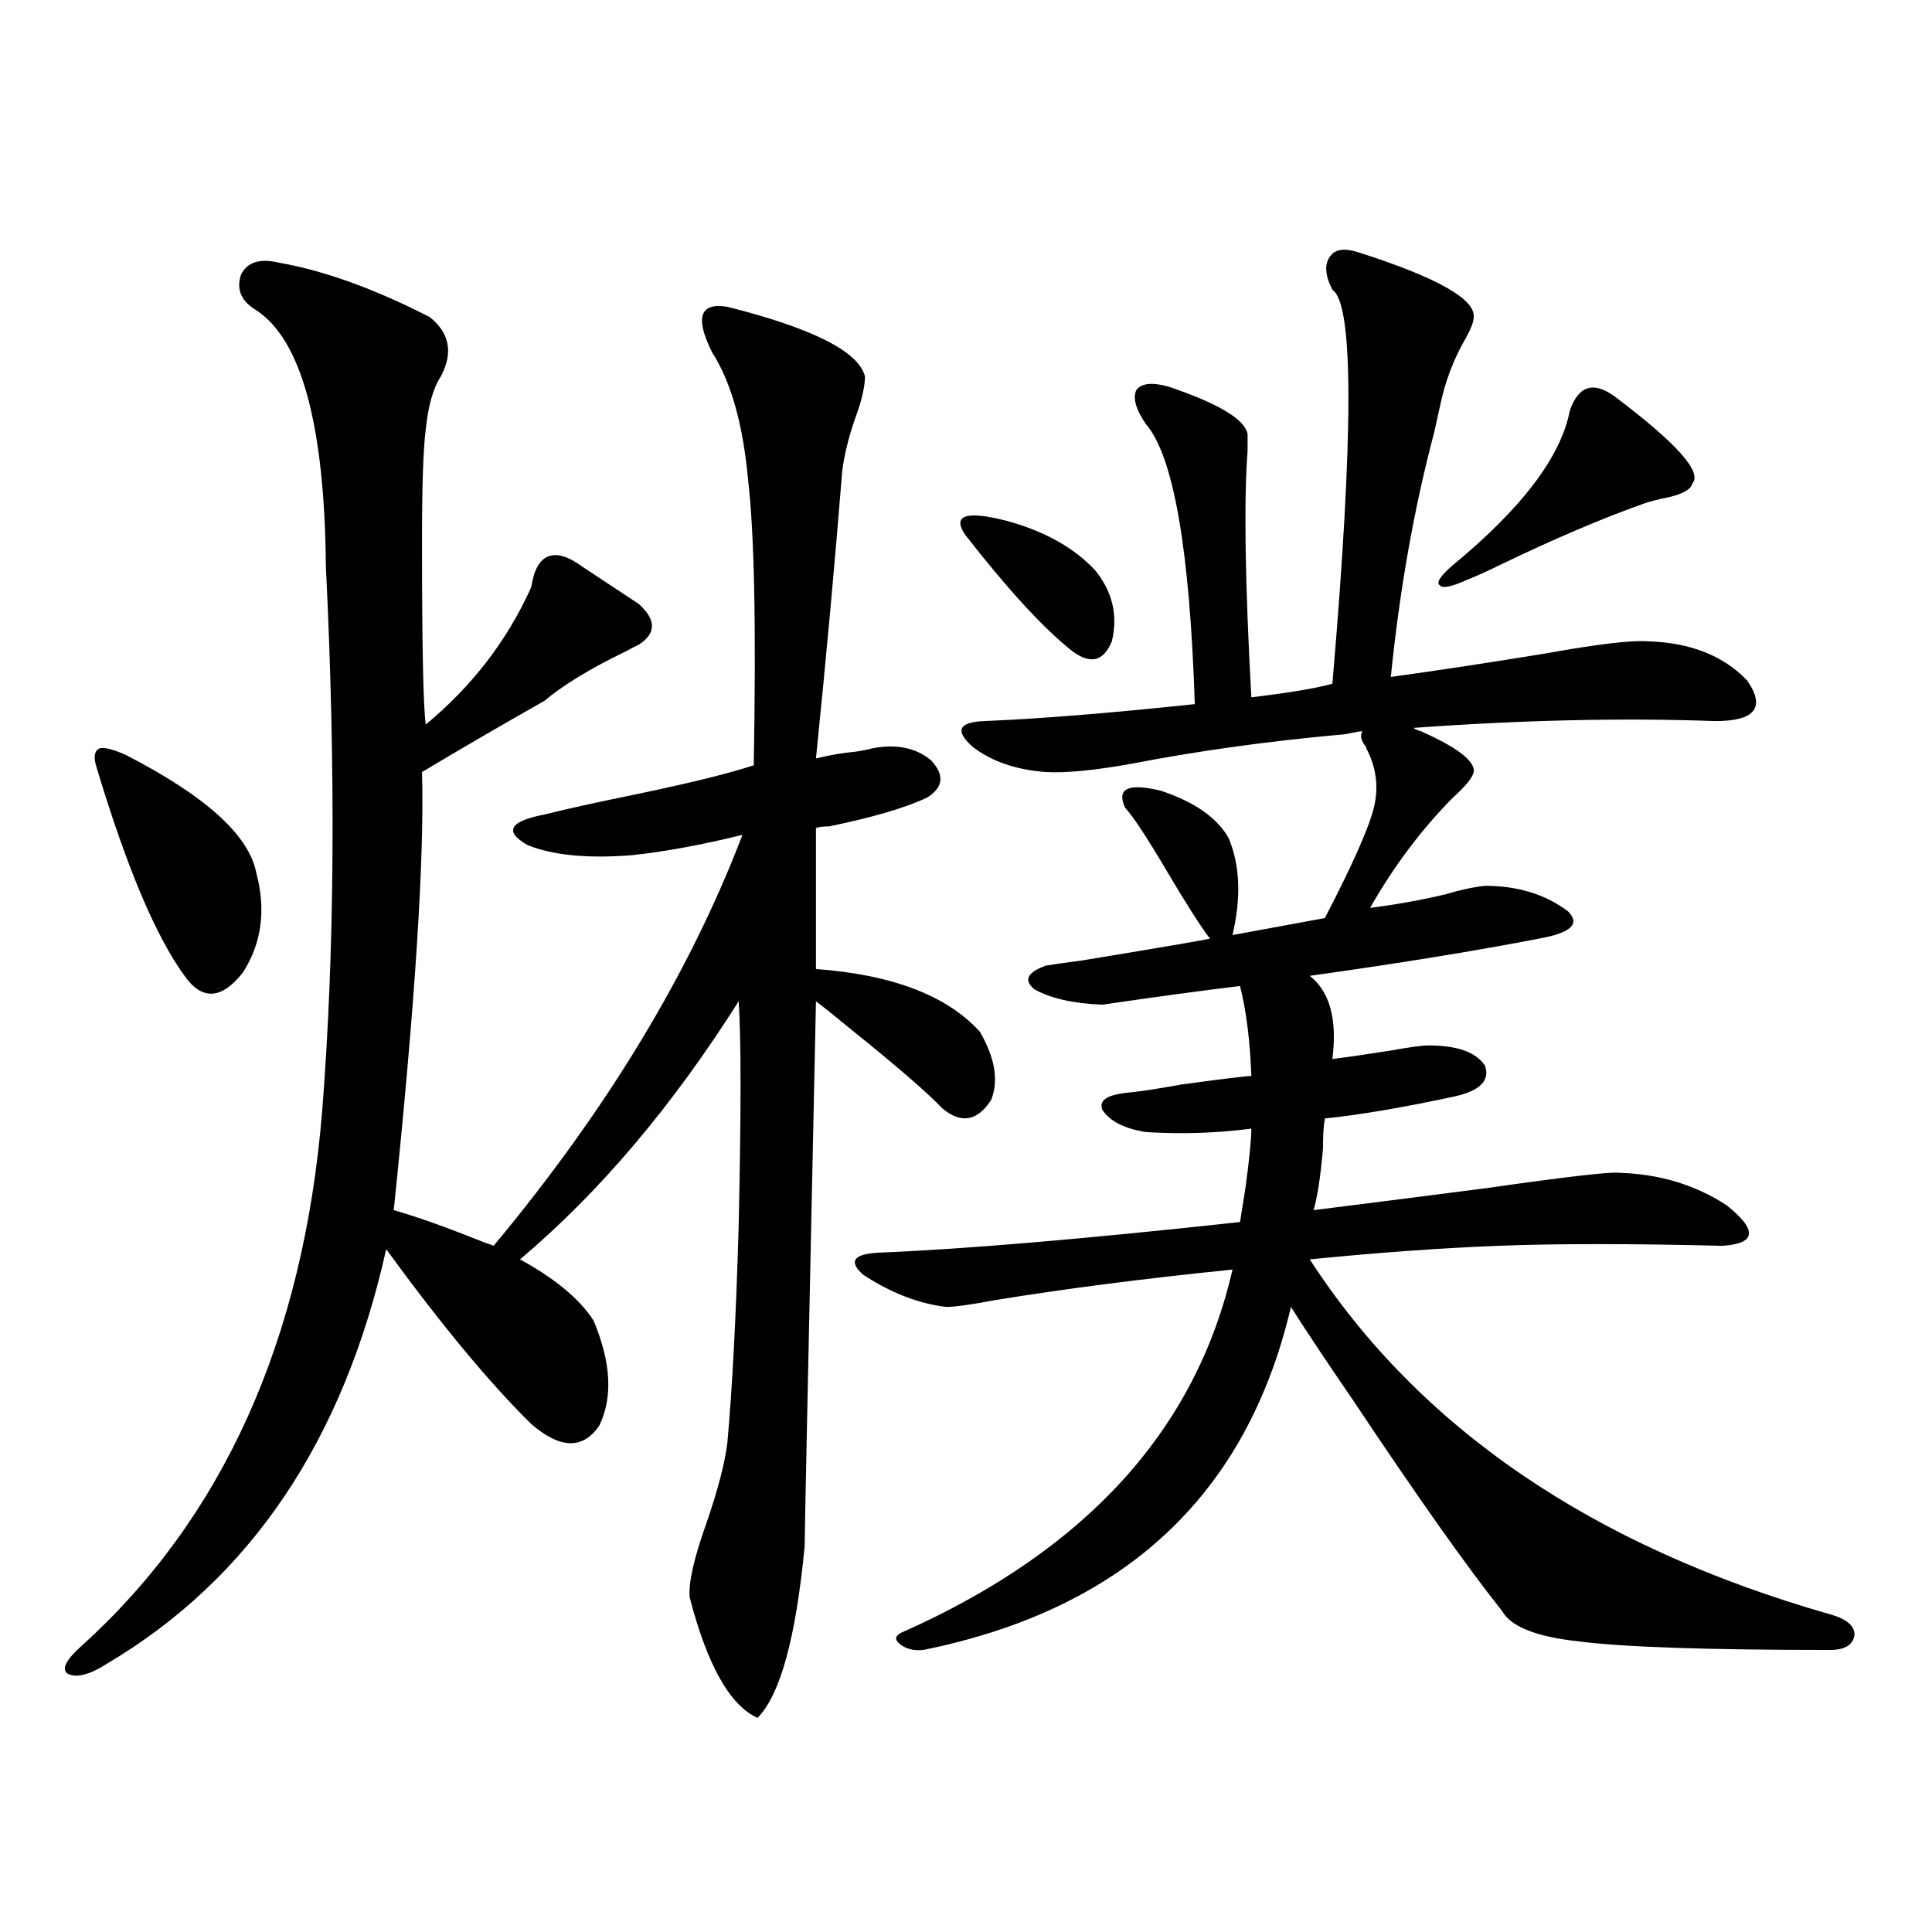
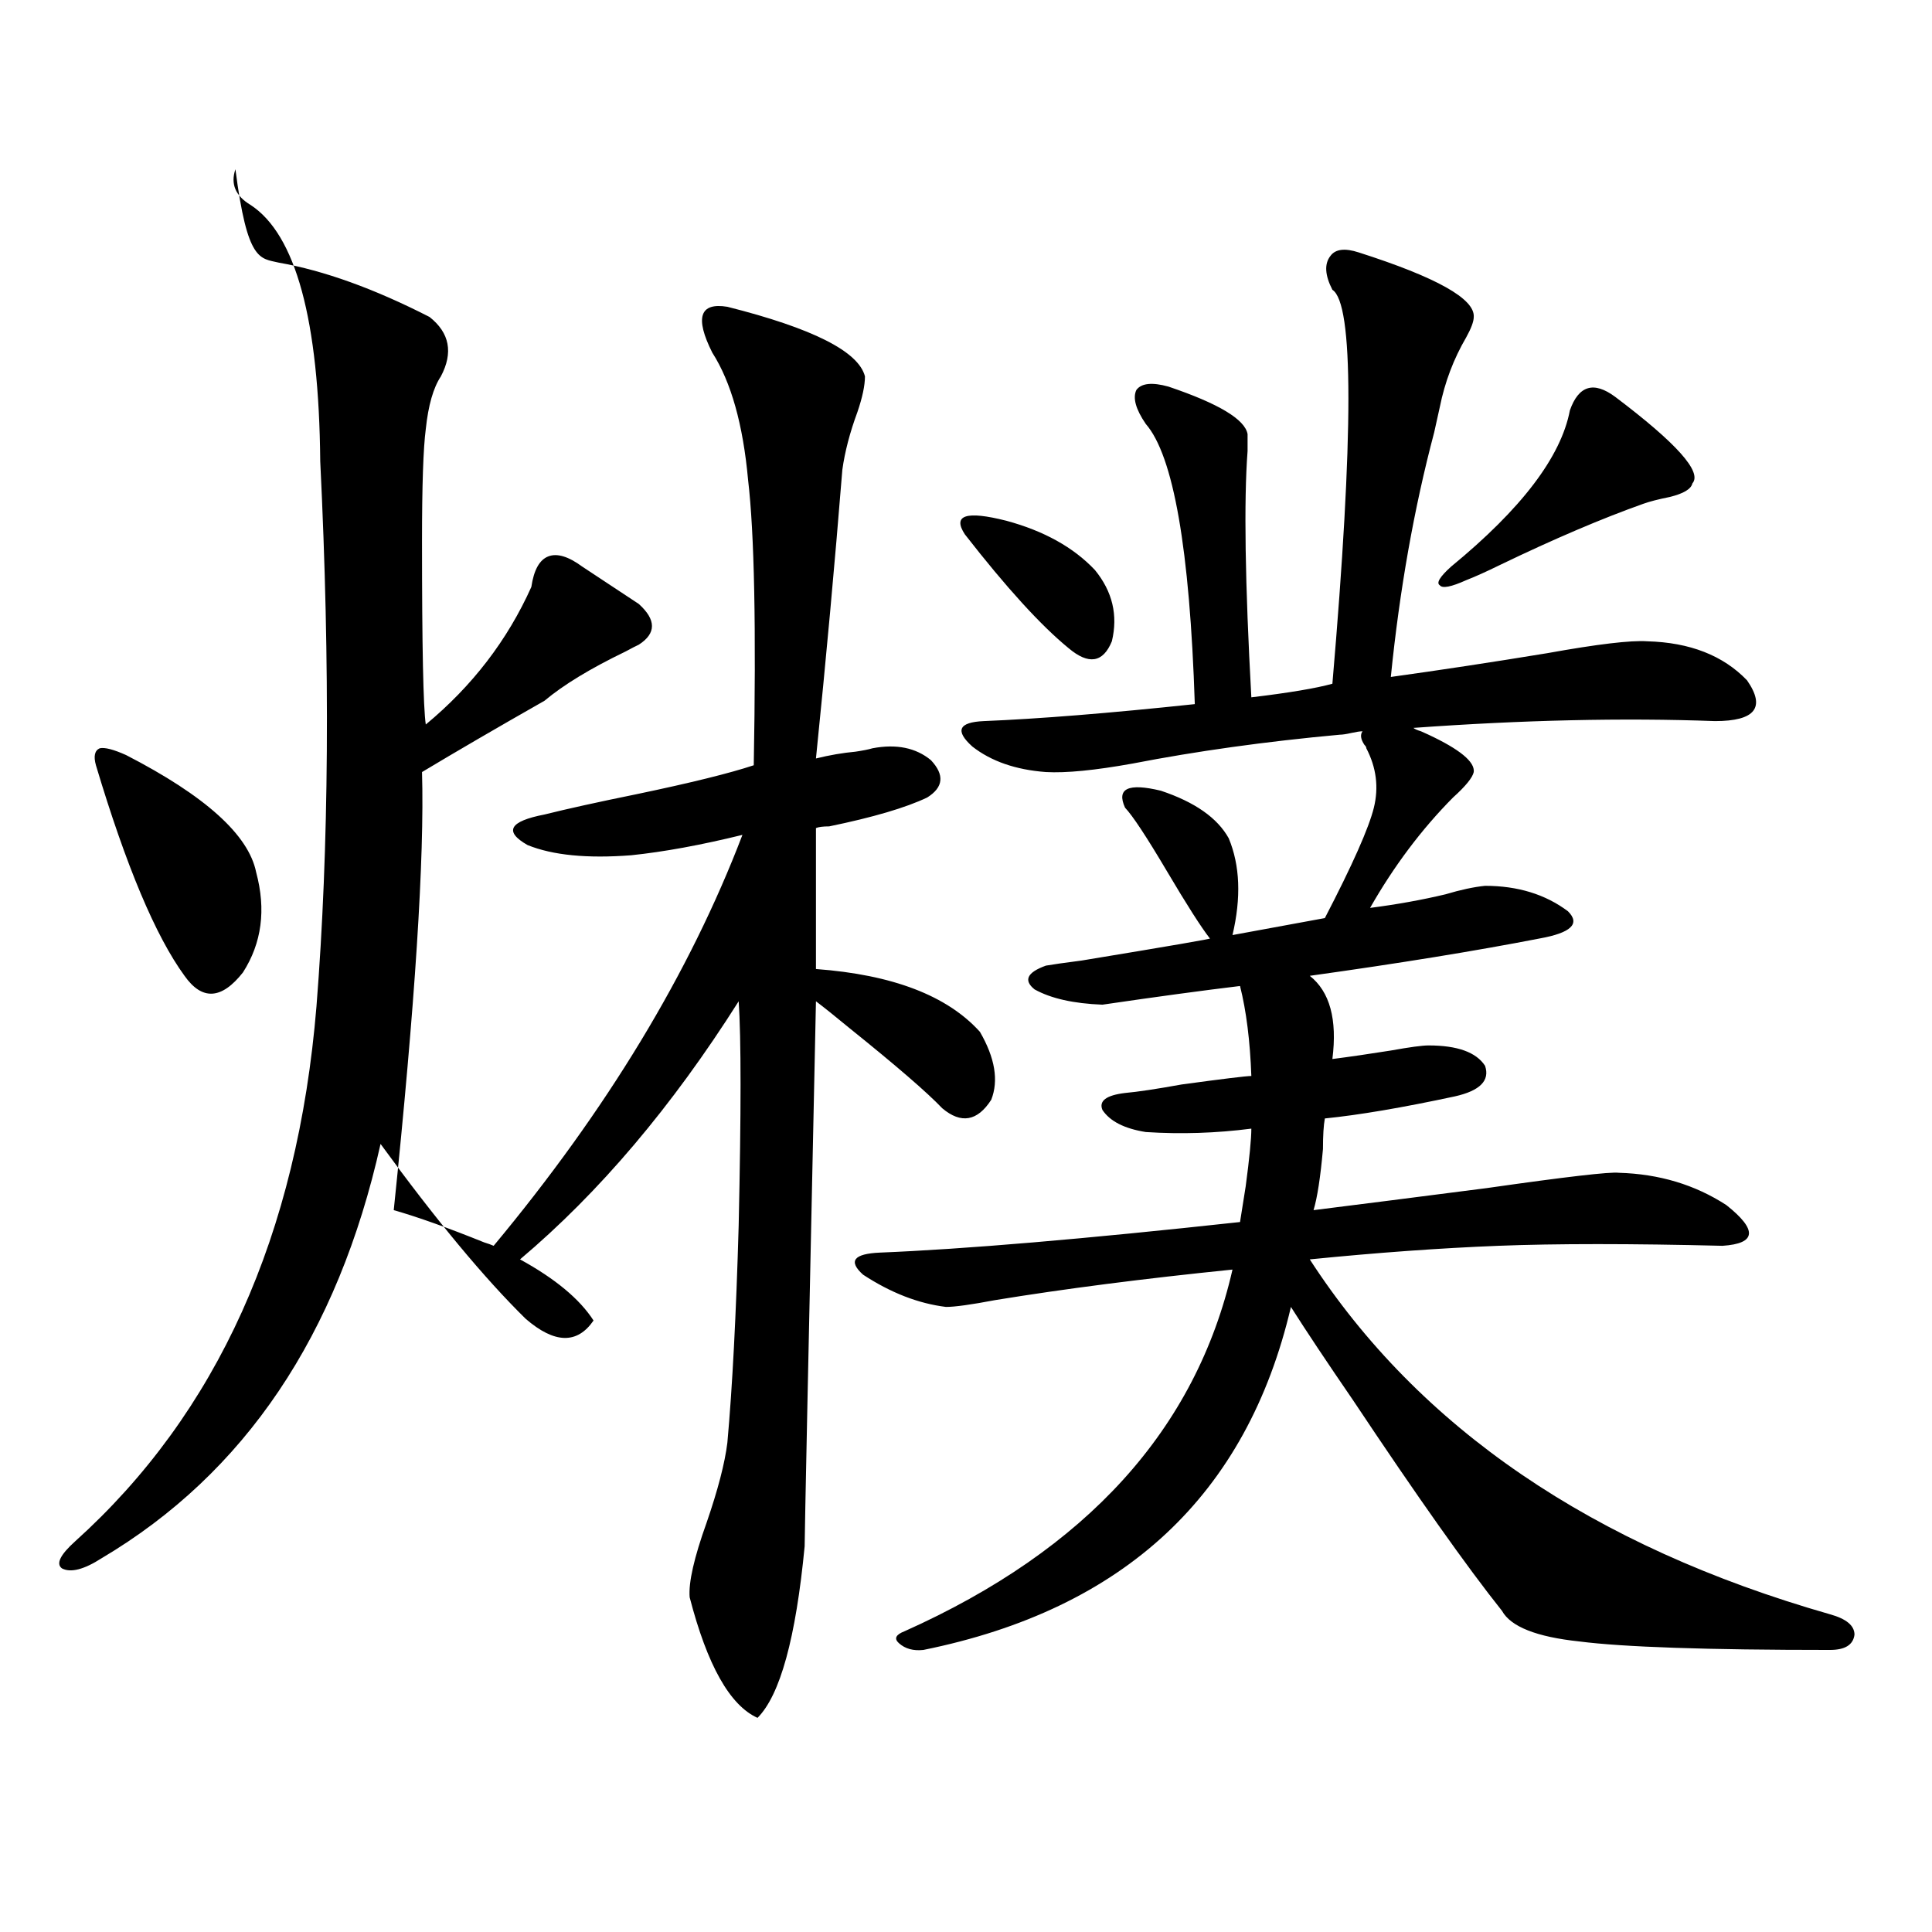
<svg xmlns="http://www.w3.org/2000/svg" version="1.1" id="图层_1" x="0px" y="0px" width="1000px" height="1000px" viewBox="0 0 1000 1000" enable-background="new 0 0 1000 1000" xml:space="preserve">
-   <path d="M144.289,135.941c23.414,4.106,49.42,13.486,78.047,28.125c10.396,8.213,12.348,18.457,5.854,30.762  c-3.902,5.864-6.509,14.941-7.805,27.246c-1.311,9.971-1.951,29.307-1.951,58.008c0,54.492,0.641,86.133,1.951,94.922  c24.055-19.912,42.271-43.643,54.633-71.191c1.296-8.789,4.223-14.063,8.78-15.82c4.543-1.758,10.396,0,17.561,5.273  c9.756,6.455,19.512,12.896,29.268,19.336c9.101,8.213,9.101,15.244,0,21.094c-1.311,0.591-3.582,1.758-6.829,3.516  c-18.216,8.789-32.194,17.29-41.95,25.488c-24.725,14.063-45.853,26.367-63.413,36.914c1.296,44.536-3.582,120.122-14.634,226.758  c12.348,3.516,27.957,9.092,46.828,16.699c1.951,0.591,3.567,1.182,4.878,1.758c58.535-70.313,101.461-141.201,128.777-212.695  c-21.463,5.273-40.654,8.789-57.56,10.547c-22.773,1.758-40.654,0-53.657-5.273c-12.362-7.031-9.436-12.305,8.78-15.82  c11.707-2.925,27.637-6.44,47.804-10.547c27.957-5.85,48.124-10.835,60.486-14.941c1.296-70.889,0.32-120.107-2.927-147.656  c-2.606-28.701-8.78-50.674-18.536-65.918c-9.115-18.154-6.509-26.064,7.805-23.73c44.222,11.138,67.956,23.154,71.218,36.035  c0,4.697-1.311,10.85-3.902,18.457c-3.902,10.547-6.509,20.518-7.805,29.883c-3.902,48.643-8.46,98.438-13.658,149.414  c7.149-1.758,13.979-2.925,20.487-3.516c3.902-0.576,6.829-1.167,8.78-1.758c12.348-2.334,22.438-0.288,30.243,6.152  c7.149,7.622,6.494,14.063-1.951,19.336c-11.066,5.273-27.972,10.259-50.73,14.941c-3.262,0-5.533,0.303-6.829,0.879v72.949  c39.664,2.939,67.956,13.774,84.876,32.52c7.805,13.486,9.756,25.2,5.854,35.156c-7.164,11.138-15.609,12.607-25.365,4.395  c-7.805-8.198-23.749-21.973-47.804-41.309c-7.805-6.44-13.658-11.123-17.561-14.063c-3.902,182.236-5.854,276.279-5.854,282.129  c-4.558,47.461-12.683,77.042-24.39,88.77c-14.313-6.454-26.021-27.246-35.121-62.402c-0.655-7.607,2.271-20.503,8.78-38.672  c5.854-16.987,9.421-30.762,10.731-41.309c2.592-28.701,4.543-66.206,5.854-112.5c1.296-58.584,1.296-97.256,0-116.016  c-34.48,54.492-72.193,99.028-113.168,133.594c18.201,9.971,30.884,20.518,38.048,31.641c9.101,21.685,10.076,39.854,2.927,54.492  c-8.46,12.305-20.167,12.017-35.121-0.879c-21.463-21.094-46.508-51.265-75.12-90.527  c-22.118,99.028-70.242,170.508-144.387,214.453c-9.115,5.851-15.944,7.608-20.487,5.273c-3.262-2.348-0.976-7.031,6.829-14.063  c73.489-66.206,115.119-158.491,124.875-276.855c6.494-82.026,7.149-176.069,1.951-282.129  c-0.655-73.237-12.683-117.471-36.097-132.715c-7.805-4.683-10.411-10.835-7.805-18.457  C128.024,135.653,134.533,133.607,144.289,135.941z M65.267,390.824c40.975,21.094,63.413,41.309,67.315,60.645  c5.198,19.336,2.927,36.626-6.829,51.855c-11.066,14.063-21.143,14.653-30.243,1.758c-14.969-20.503-30.243-56.826-45.853-108.984  c-1.311-4.683-0.655-7.607,1.951-8.789C54.2,386.732,58.758,387.899,65.267,390.824z M739.396,380.277  c16.25,7.622,24.055,14.063,23.414,19.336c-0.655,2.939-4.237,7.334-10.731,13.184c-16.265,16.411-30.578,35.459-42.926,57.129  c13.658-1.758,26.661-4.092,39.023-7.031c7.805-2.334,14.634-3.804,20.487-4.395c16.905,0,31.219,4.395,42.926,13.184  c6.494,6.455,1.616,11.138-14.634,14.063c-33.17,6.455-72.849,12.896-119.021,19.336c10.396,8.213,14.299,22.563,11.707,43.066  c9.101-1.167,19.177-2.637,30.243-4.395c9.756-1.758,16.25-2.637,19.512-2.637c14.954,0,24.71,3.516,29.268,10.547  c2.592,7.622-2.606,12.896-15.609,15.82c-27.316,5.864-49.755,9.668-67.315,11.426c-0.655,3.516-0.976,8.789-0.976,15.82  c-1.311,14.653-2.927,25.2-4.878,31.641c23.414-2.925,53.322-6.729,89.754-11.426c40.975-5.85,63.733-8.486,68.291-7.91  c20.808,0.591,39.344,6.152,55.608,16.699c16.25,12.896,15.609,19.927-1.951,21.094c-47.483-1.167-86.187-1.167-116.095,0  c-29.923,1.182-62.438,3.516-97.559,7.031c56.584,87.314,146.338,148.535,269.262,183.691c8.445,2.335,12.683,5.851,12.683,10.547  c-0.655,5.273-4.878,7.91-12.683,7.91c-63.748,0-106.994-1.469-129.753-4.395c-22.118-2.348-35.456-7.621-39.999-15.82  c-18.216-22.852-43.901-59.175-77.071-108.984c-13.658-19.912-24.39-36.035-32.194-48.34  c-22.773,97.271-86.187,156.445-190.239,177.539c-5.213,0.577-9.436-0.59-12.683-3.516c-2.606-2.348-1.631-4.395,2.927-6.152  c94.297-42.188,150.881-104.59,169.752-187.207c-46.188,4.697-87.162,9.971-122.924,15.82c-12.362,2.349-20.822,3.516-25.365,3.516  c-14.313-1.758-28.627-7.319-42.926-16.699c-7.805-7.031-4.878-10.835,8.78-11.426c43.566-1.758,105.684-7.031,186.337-15.82  c0.641-4.092,1.616-10.244,2.927-18.457c1.951-14.639,2.927-24.609,2.927-29.883c-18.216,2.349-36.432,2.939-54.633,1.758  c-11.066-1.758-18.536-5.562-22.438-11.426c-1.951-4.683,1.951-7.607,11.707-8.789c6.494-0.576,16.25-2.046,29.268-4.395  c21.463-2.925,33.49-4.395,36.097-4.395c-0.655-18.154-2.606-33.687-5.854-46.582c-19.512,2.349-43.261,5.576-71.218,9.668  c-14.969-0.576-26.676-3.213-35.121-7.91c-5.854-4.683-3.902-8.789,5.854-12.305c3.247-0.576,9.421-1.455,18.536-2.637  c46.173-7.607,68.291-11.426,66.34-11.426c-4.558-5.85-12.042-17.578-22.438-35.156c-10.411-17.578-17.561-28.413-21.463-32.52  c-4.558-9.956,1.616-12.881,18.536-8.789c17.561,5.864,29.268,14.063,35.121,24.609c5.854,14.063,6.494,30.762,1.951,50.098  l47.804-8.789c14.299-27.534,22.759-46.582,25.365-57.129c2.592-10.547,1.296-20.791-3.902-30.762c0-0.576-0.335-1.167-0.976-1.758  c-1.951-2.925-2.286-5.273-0.976-7.031c-1.311,0-3.262,0.303-5.854,0.879c-2.606,0.591-4.558,0.879-5.854,0.879  c-38.383,3.516-74.145,8.501-107.314,14.941c-19.512,3.516-34.48,4.985-44.877,4.395c-15.609-1.167-28.292-5.562-38.048-13.184  c-9.115-8.198-7.164-12.593,5.854-13.184c28.612-1.167,65.029-4.092,109.266-8.789c-2.606-80.269-11.066-128.608-25.365-145.02  c-5.213-7.607-6.829-13.472-4.878-17.578c2.592-3.516,8.125-4.092,16.585-1.758c26.006,8.789,39.664,17.002,40.975,24.609  c0,1.758,0,4.697,0,8.789c-1.951,25.791-1.311,68.267,1.951,127.441c19.512-2.334,33.49-4.683,41.95-7.031  c11.052-128.896,11.052-196.875,0-203.906c-3.902-7.607-4.237-13.472-0.976-17.578c2.592-3.516,7.47-4.092,14.634-1.758  c40.319,12.896,60.151,24.033,59.511,33.398c0,2.349-1.311,5.864-3.902,10.547c-6.509,11.138-11.066,23.154-13.658,36.035  c-0.655,2.939-1.631,7.334-2.927,13.184c-10.411,39.263-17.896,81.45-22.438,126.563c25.365-3.516,52.347-7.607,80.974-12.305  c26.006-4.683,43.246-6.729,51.706-6.152c22.104,0.591,39.344,7.334,51.706,20.215c9.756,14.063,4.223,21.094-16.585,21.094  c-47.483-1.758-99.51-0.576-156.094,3.516c0.641,0.591,1.951,1.182,3.902,1.758C736.79,379.11,738.086,379.701,739.396,380.277z   M499.402,276.566c-6.509-9.956,0.641-12.305,21.463-7.031c19.512,5.273,34.786,13.774,45.853,25.488  c9.101,11.138,12.027,23.442,8.78,36.914c-4.558,11.138-12.042,12.305-22.438,3.516  C538.746,323.739,520.865,304.115,499.402,276.566z M835.979,205.375c31.859,24.033,45.197,38.975,39.999,44.824  c-0.655,2.939-4.558,5.273-11.707,7.031c-5.854,1.182-10.411,2.349-13.658,3.516c-21.463,7.622-46.188,18.169-74.145,31.641  c-7.164,3.516-13.018,6.152-17.561,7.91c-7.805,3.516-12.362,4.395-13.658,2.637c-1.951-1.167,0-4.395,5.854-9.668  c36.417-29.883,56.904-56.826,61.462-80.859C817.108,199.525,824.913,197.177,835.979,205.375z" />
+   <path d="M144.289,135.941c23.414,4.106,49.42,13.486,78.047,28.125c10.396,8.213,12.348,18.457,5.854,30.762  c-3.902,5.864-6.509,14.941-7.805,27.246c-1.311,9.971-1.951,29.307-1.951,58.008c0,54.492,0.641,86.133,1.951,94.922  c24.055-19.912,42.271-43.643,54.633-71.191c1.296-8.789,4.223-14.063,8.78-15.82c4.543-1.758,10.396,0,17.561,5.273  c9.756,6.455,19.512,12.896,29.268,19.336c9.101,8.213,9.101,15.244,0,21.094c-1.311,0.591-3.582,1.758-6.829,3.516  c-18.216,8.789-32.194,17.29-41.95,25.488c-24.725,14.063-45.853,26.367-63.413,36.914c1.296,44.536-3.582,120.122-14.634,226.758  c12.348,3.516,27.957,9.092,46.828,16.699c1.951,0.591,3.567,1.182,4.878,1.758c58.535-70.313,101.461-141.201,128.777-212.695  c-21.463,5.273-40.654,8.789-57.56,10.547c-22.773,1.758-40.654,0-53.657-5.273c-12.362-7.031-9.436-12.305,8.78-15.82  c11.707-2.925,27.637-6.44,47.804-10.547c27.957-5.85,48.124-10.835,60.486-14.941c1.296-70.889,0.32-120.107-2.927-147.656  c-2.606-28.701-8.78-50.674-18.536-65.918c-9.115-18.154-6.509-26.064,7.805-23.73c44.222,11.138,67.956,23.154,71.218,36.035  c0,4.697-1.311,10.85-3.902,18.457c-3.902,10.547-6.509,20.518-7.805,29.883c-3.902,48.643-8.46,98.438-13.658,149.414  c7.149-1.758,13.979-2.925,20.487-3.516c3.902-0.576,6.829-1.167,8.78-1.758c12.348-2.334,22.438-0.288,30.243,6.152  c7.149,7.622,6.494,14.063-1.951,19.336c-11.066,5.273-27.972,10.259-50.73,14.941c-3.262,0-5.533,0.303-6.829,0.879v72.949  c39.664,2.939,67.956,13.774,84.876,32.52c7.805,13.486,9.756,25.2,5.854,35.156c-7.164,11.138-15.609,12.607-25.365,4.395  c-7.805-8.198-23.749-21.973-47.804-41.309c-7.805-6.44-13.658-11.123-17.561-14.063c-3.902,182.236-5.854,276.279-5.854,282.129  c-4.558,47.461-12.683,77.042-24.39,88.77c-14.313-6.454-26.021-27.246-35.121-62.402c-0.655-7.607,2.271-20.503,8.78-38.672  c5.854-16.987,9.421-30.762,10.731-41.309c2.592-28.701,4.543-66.206,5.854-112.5c1.296-58.584,1.296-97.256,0-116.016  c-34.48,54.492-72.193,99.028-113.168,133.594c18.201,9.971,30.884,20.518,38.048,31.641c-8.46,12.305-20.167,12.017-35.121-0.879c-21.463-21.094-46.508-51.265-75.12-90.527  c-22.118,99.028-70.242,170.508-144.387,214.453c-9.115,5.851-15.944,7.608-20.487,5.273c-3.262-2.348-0.976-7.031,6.829-14.063  c73.489-66.206,115.119-158.491,124.875-276.855c6.494-82.026,7.149-176.069,1.951-282.129  c-0.655-73.237-12.683-117.471-36.097-132.715c-7.805-4.683-10.411-10.835-7.805-18.457  C128.024,135.653,134.533,133.607,144.289,135.941z M65.267,390.824c40.975,21.094,63.413,41.309,67.315,60.645  c5.198,19.336,2.927,36.626-6.829,51.855c-11.066,14.063-21.143,14.653-30.243,1.758c-14.969-20.503-30.243-56.826-45.853-108.984  c-1.311-4.683-0.655-7.607,1.951-8.789C54.2,386.732,58.758,387.899,65.267,390.824z M739.396,380.277  c16.25,7.622,24.055,14.063,23.414,19.336c-0.655,2.939-4.237,7.334-10.731,13.184c-16.265,16.411-30.578,35.459-42.926,57.129  c13.658-1.758,26.661-4.092,39.023-7.031c7.805-2.334,14.634-3.804,20.487-4.395c16.905,0,31.219,4.395,42.926,13.184  c6.494,6.455,1.616,11.138-14.634,14.063c-33.17,6.455-72.849,12.896-119.021,19.336c10.396,8.213,14.299,22.563,11.707,43.066  c9.101-1.167,19.177-2.637,30.243-4.395c9.756-1.758,16.25-2.637,19.512-2.637c14.954,0,24.71,3.516,29.268,10.547  c2.592,7.622-2.606,12.896-15.609,15.82c-27.316,5.864-49.755,9.668-67.315,11.426c-0.655,3.516-0.976,8.789-0.976,15.82  c-1.311,14.653-2.927,25.2-4.878,31.641c23.414-2.925,53.322-6.729,89.754-11.426c40.975-5.85,63.733-8.486,68.291-7.91  c20.808,0.591,39.344,6.152,55.608,16.699c16.25,12.896,15.609,19.927-1.951,21.094c-47.483-1.167-86.187-1.167-116.095,0  c-29.923,1.182-62.438,3.516-97.559,7.031c56.584,87.314,146.338,148.535,269.262,183.691c8.445,2.335,12.683,5.851,12.683,10.547  c-0.655,5.273-4.878,7.91-12.683,7.91c-63.748,0-106.994-1.469-129.753-4.395c-22.118-2.348-35.456-7.621-39.999-15.82  c-18.216-22.852-43.901-59.175-77.071-108.984c-13.658-19.912-24.39-36.035-32.194-48.34  c-22.773,97.271-86.187,156.445-190.239,177.539c-5.213,0.577-9.436-0.59-12.683-3.516c-2.606-2.348-1.631-4.395,2.927-6.152  c94.297-42.188,150.881-104.59,169.752-187.207c-46.188,4.697-87.162,9.971-122.924,15.82c-12.362,2.349-20.822,3.516-25.365,3.516  c-14.313-1.758-28.627-7.319-42.926-16.699c-7.805-7.031-4.878-10.835,8.78-11.426c43.566-1.758,105.684-7.031,186.337-15.82  c0.641-4.092,1.616-10.244,2.927-18.457c1.951-14.639,2.927-24.609,2.927-29.883c-18.216,2.349-36.432,2.939-54.633,1.758  c-11.066-1.758-18.536-5.562-22.438-11.426c-1.951-4.683,1.951-7.607,11.707-8.789c6.494-0.576,16.25-2.046,29.268-4.395  c21.463-2.925,33.49-4.395,36.097-4.395c-0.655-18.154-2.606-33.687-5.854-46.582c-19.512,2.349-43.261,5.576-71.218,9.668  c-14.969-0.576-26.676-3.213-35.121-7.91c-5.854-4.683-3.902-8.789,5.854-12.305c3.247-0.576,9.421-1.455,18.536-2.637  c46.173-7.607,68.291-11.426,66.34-11.426c-4.558-5.85-12.042-17.578-22.438-35.156c-10.411-17.578-17.561-28.413-21.463-32.52  c-4.558-9.956,1.616-12.881,18.536-8.789c17.561,5.864,29.268,14.063,35.121,24.609c5.854,14.063,6.494,30.762,1.951,50.098  l47.804-8.789c14.299-27.534,22.759-46.582,25.365-57.129c2.592-10.547,1.296-20.791-3.902-30.762c0-0.576-0.335-1.167-0.976-1.758  c-1.951-2.925-2.286-5.273-0.976-7.031c-1.311,0-3.262,0.303-5.854,0.879c-2.606,0.591-4.558,0.879-5.854,0.879  c-38.383,3.516-74.145,8.501-107.314,14.941c-19.512,3.516-34.48,4.985-44.877,4.395c-15.609-1.167-28.292-5.562-38.048-13.184  c-9.115-8.198-7.164-12.593,5.854-13.184c28.612-1.167,65.029-4.092,109.266-8.789c-2.606-80.269-11.066-128.608-25.365-145.02  c-5.213-7.607-6.829-13.472-4.878-17.578c2.592-3.516,8.125-4.092,16.585-1.758c26.006,8.789,39.664,17.002,40.975,24.609  c0,1.758,0,4.697,0,8.789c-1.951,25.791-1.311,68.267,1.951,127.441c19.512-2.334,33.49-4.683,41.95-7.031  c11.052-128.896,11.052-196.875,0-203.906c-3.902-7.607-4.237-13.472-0.976-17.578c2.592-3.516,7.47-4.092,14.634-1.758  c40.319,12.896,60.151,24.033,59.511,33.398c0,2.349-1.311,5.864-3.902,10.547c-6.509,11.138-11.066,23.154-13.658,36.035  c-0.655,2.939-1.631,7.334-2.927,13.184c-10.411,39.263-17.896,81.45-22.438,126.563c25.365-3.516,52.347-7.607,80.974-12.305  c26.006-4.683,43.246-6.729,51.706-6.152c22.104,0.591,39.344,7.334,51.706,20.215c9.756,14.063,4.223,21.094-16.585,21.094  c-47.483-1.758-99.51-0.576-156.094,3.516c0.641,0.591,1.951,1.182,3.902,1.758C736.79,379.11,738.086,379.701,739.396,380.277z   M499.402,276.566c-6.509-9.956,0.641-12.305,21.463-7.031c19.512,5.273,34.786,13.774,45.853,25.488  c9.101,11.138,12.027,23.442,8.78,36.914c-4.558,11.138-12.042,12.305-22.438,3.516  C538.746,323.739,520.865,304.115,499.402,276.566z M835.979,205.375c31.859,24.033,45.197,38.975,39.999,44.824  c-0.655,2.939-4.558,5.273-11.707,7.031c-5.854,1.182-10.411,2.349-13.658,3.516c-21.463,7.622-46.188,18.169-74.145,31.641  c-7.164,3.516-13.018,6.152-17.561,7.91c-7.805,3.516-12.362,4.395-13.658,2.637c-1.951-1.167,0-4.395,5.854-9.668  c36.417-29.883,56.904-56.826,61.462-80.859C817.108,199.525,824.913,197.177,835.979,205.375z" />
</svg>